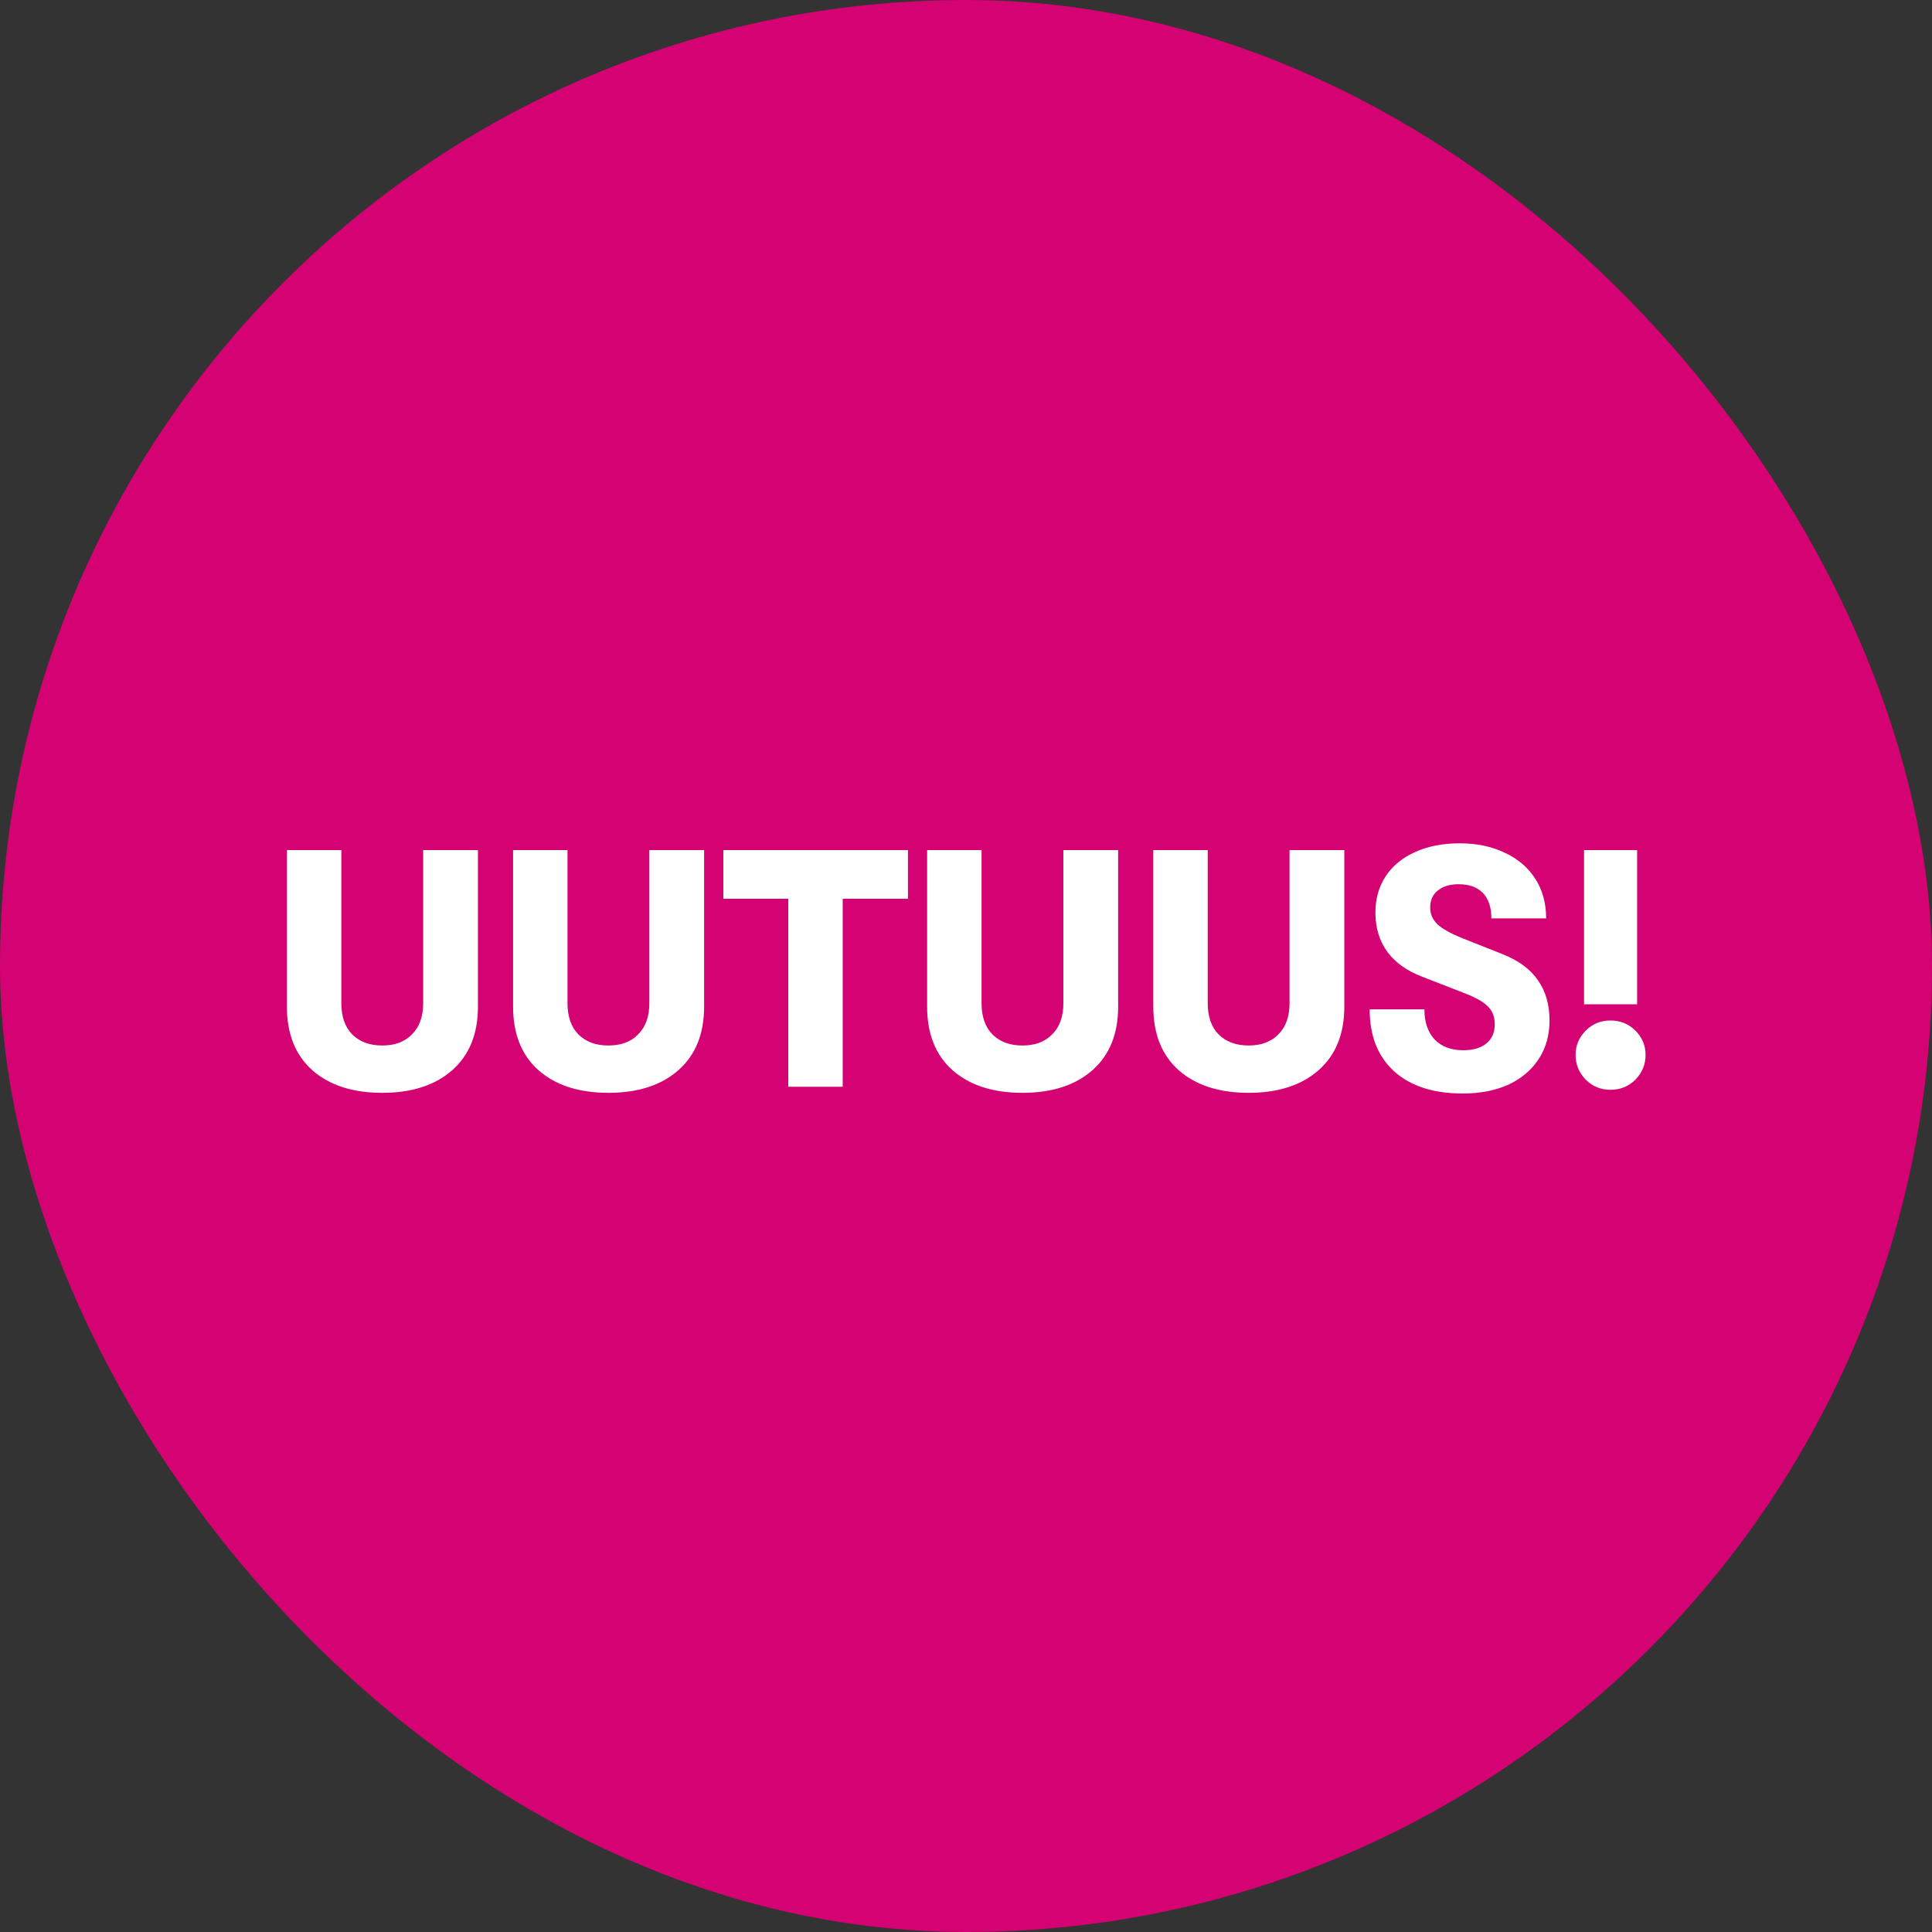
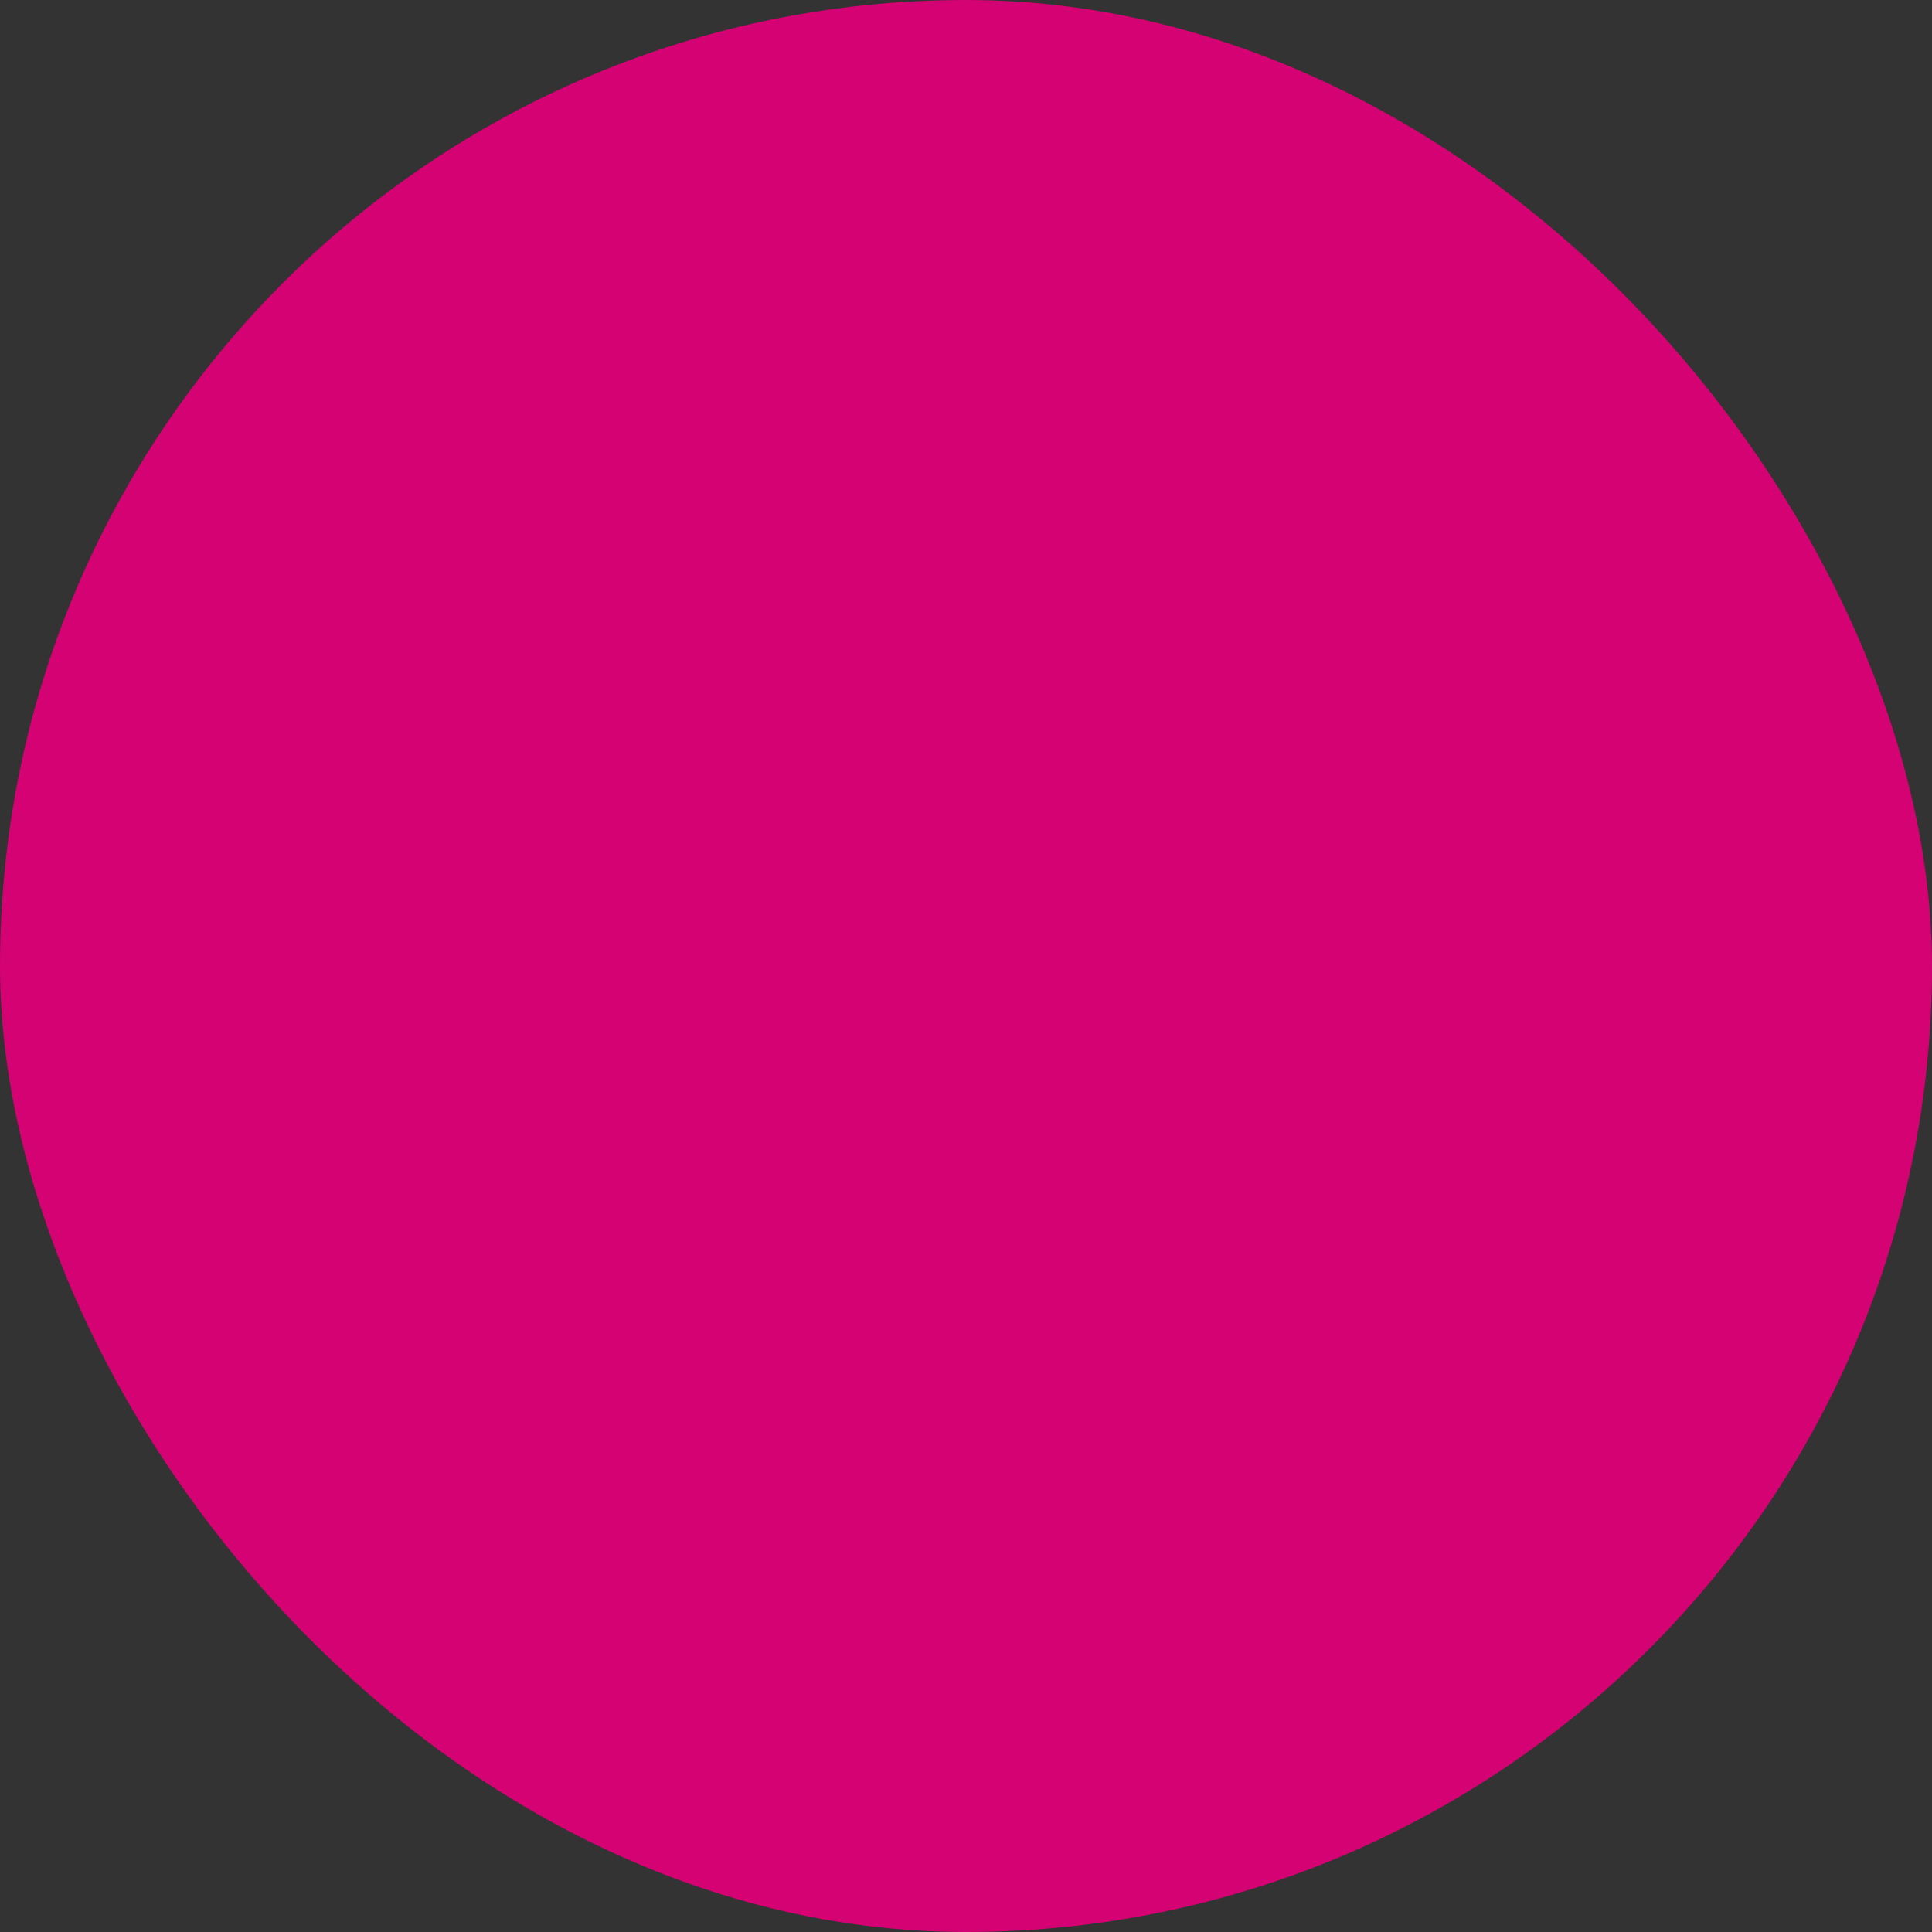
<svg xmlns="http://www.w3.org/2000/svg" width="120" height="120" viewBox="0 0 120 120" fill="none">
  <rect x="0" y="0" width="120" height="120" fill="#333333" stroke="none" />
  <rect width="120" height="120" rx="60" fill="#D40272" />
-   <path d="M23.742 67.878C21.909 67.878 20.459 67.409 19.395 66.471C18.346 65.533 17.82 64.217 17.82 62.523V52.8H21.201V62.313C21.201 63.139 21.425 63.783 21.873 64.245C22.335 64.707 22.959 64.938 23.742 64.938C24.526 64.938 25.142 64.707 25.59 64.245C26.052 63.783 26.284 63.139 26.284 62.313V52.8H29.686V62.523C29.686 64.217 29.154 65.533 28.09 66.471C27.026 67.409 25.576 67.878 23.742 67.878ZM37.79 67.878C35.956 67.878 34.507 67.409 33.443 66.471C32.393 65.533 31.868 64.217 31.868 62.523V52.8H35.249V62.313C35.249 63.139 35.473 63.783 35.921 64.245C36.383 64.707 37.006 64.938 37.79 64.938C38.574 64.938 39.19 64.707 39.638 64.245C40.1 63.783 40.331 63.139 40.331 62.313V52.8H43.733V62.523C43.733 64.217 43.201 65.533 42.137 66.471C41.073 67.409 39.624 67.878 37.79 67.878ZM48.961 55.824H44.929V52.8H56.395V55.824H52.342V67.5H48.961V55.824ZM63.507 67.878C61.673 67.878 60.224 67.409 59.16 66.471C58.11 65.533 57.585 64.217 57.585 62.523V52.8H60.966V62.313C60.966 63.139 61.19 63.783 61.638 64.245C62.1 64.707 62.723 64.938 63.507 64.938C64.291 64.938 64.907 64.707 65.355 64.245C65.817 63.783 66.048 63.139 66.048 62.313V52.8H69.45V62.523C69.45 64.217 68.918 65.533 67.854 66.471C66.79 67.409 65.341 67.878 63.507 67.878ZM77.555 67.878C75.721 67.878 74.272 67.409 73.208 66.471C72.158 65.533 71.633 64.217 71.633 62.523V52.8H75.014V62.313C75.014 63.139 75.238 63.783 75.686 64.245C76.148 64.707 76.771 64.938 77.555 64.938C78.339 64.938 78.955 64.707 79.403 64.245C79.865 63.783 80.096 63.139 80.096 62.313V52.8H83.498V62.523C83.498 64.217 82.966 65.533 81.902 66.471C80.838 67.409 79.389 67.878 77.555 67.878ZM90.847 67.92C89.041 67.92 87.627 67.465 86.605 66.555C85.583 65.631 85.072 64.343 85.072 62.691H88.474C88.474 63.489 88.684 64.112 89.104 64.56C89.538 65.008 90.126 65.232 90.868 65.232C91.498 65.232 91.981 65.092 92.317 64.812C92.667 64.532 92.842 64.133 92.842 63.615C92.842 63.167 92.709 62.81 92.443 62.544C92.191 62.264 91.729 61.991 91.057 61.725L88.411 60.696C87.431 60.332 86.689 59.814 86.185 59.142C85.681 58.456 85.429 57.637 85.429 56.685C85.429 55.831 85.639 55.082 86.059 54.438C86.493 53.78 87.102 53.276 87.886 52.926C88.684 52.562 89.608 52.38 90.658 52.38C91.722 52.38 92.66 52.576 93.472 52.968C94.284 53.346 94.914 53.885 95.362 54.585C95.81 55.285 96.034 56.104 96.034 57.042H92.632C92.632 56.356 92.457 55.831 92.107 55.467C91.757 55.103 91.253 54.921 90.595 54.921C90.049 54.921 89.615 55.054 89.293 55.32C88.985 55.572 88.831 55.922 88.831 56.37C88.831 56.776 88.985 57.126 89.293 57.42C89.601 57.7 90.119 57.987 90.847 58.281L93.283 59.247C94.291 59.639 95.033 60.178 95.509 60.864C95.999 61.55 96.244 62.39 96.244 63.384C96.244 64.294 96.02 65.092 95.572 65.778C95.124 66.464 94.494 66.996 93.682 67.374C92.87 67.738 91.925 67.92 90.847 67.92ZM98.387 52.8H101.684V62.376H98.387V52.8ZM100.025 67.689C99.423 67.689 98.912 67.479 98.492 67.059C98.072 66.625 97.862 66.114 97.862 65.526C97.862 64.938 98.072 64.434 98.492 64.014C98.912 63.594 99.423 63.384 100.025 63.384C100.641 63.384 101.159 63.594 101.579 64.014C101.999 64.434 102.209 64.938 102.209 65.526C102.209 66.114 101.999 66.625 101.579 67.059C101.159 67.479 100.641 67.689 100.025 67.689Z" fill="white" />
</svg>